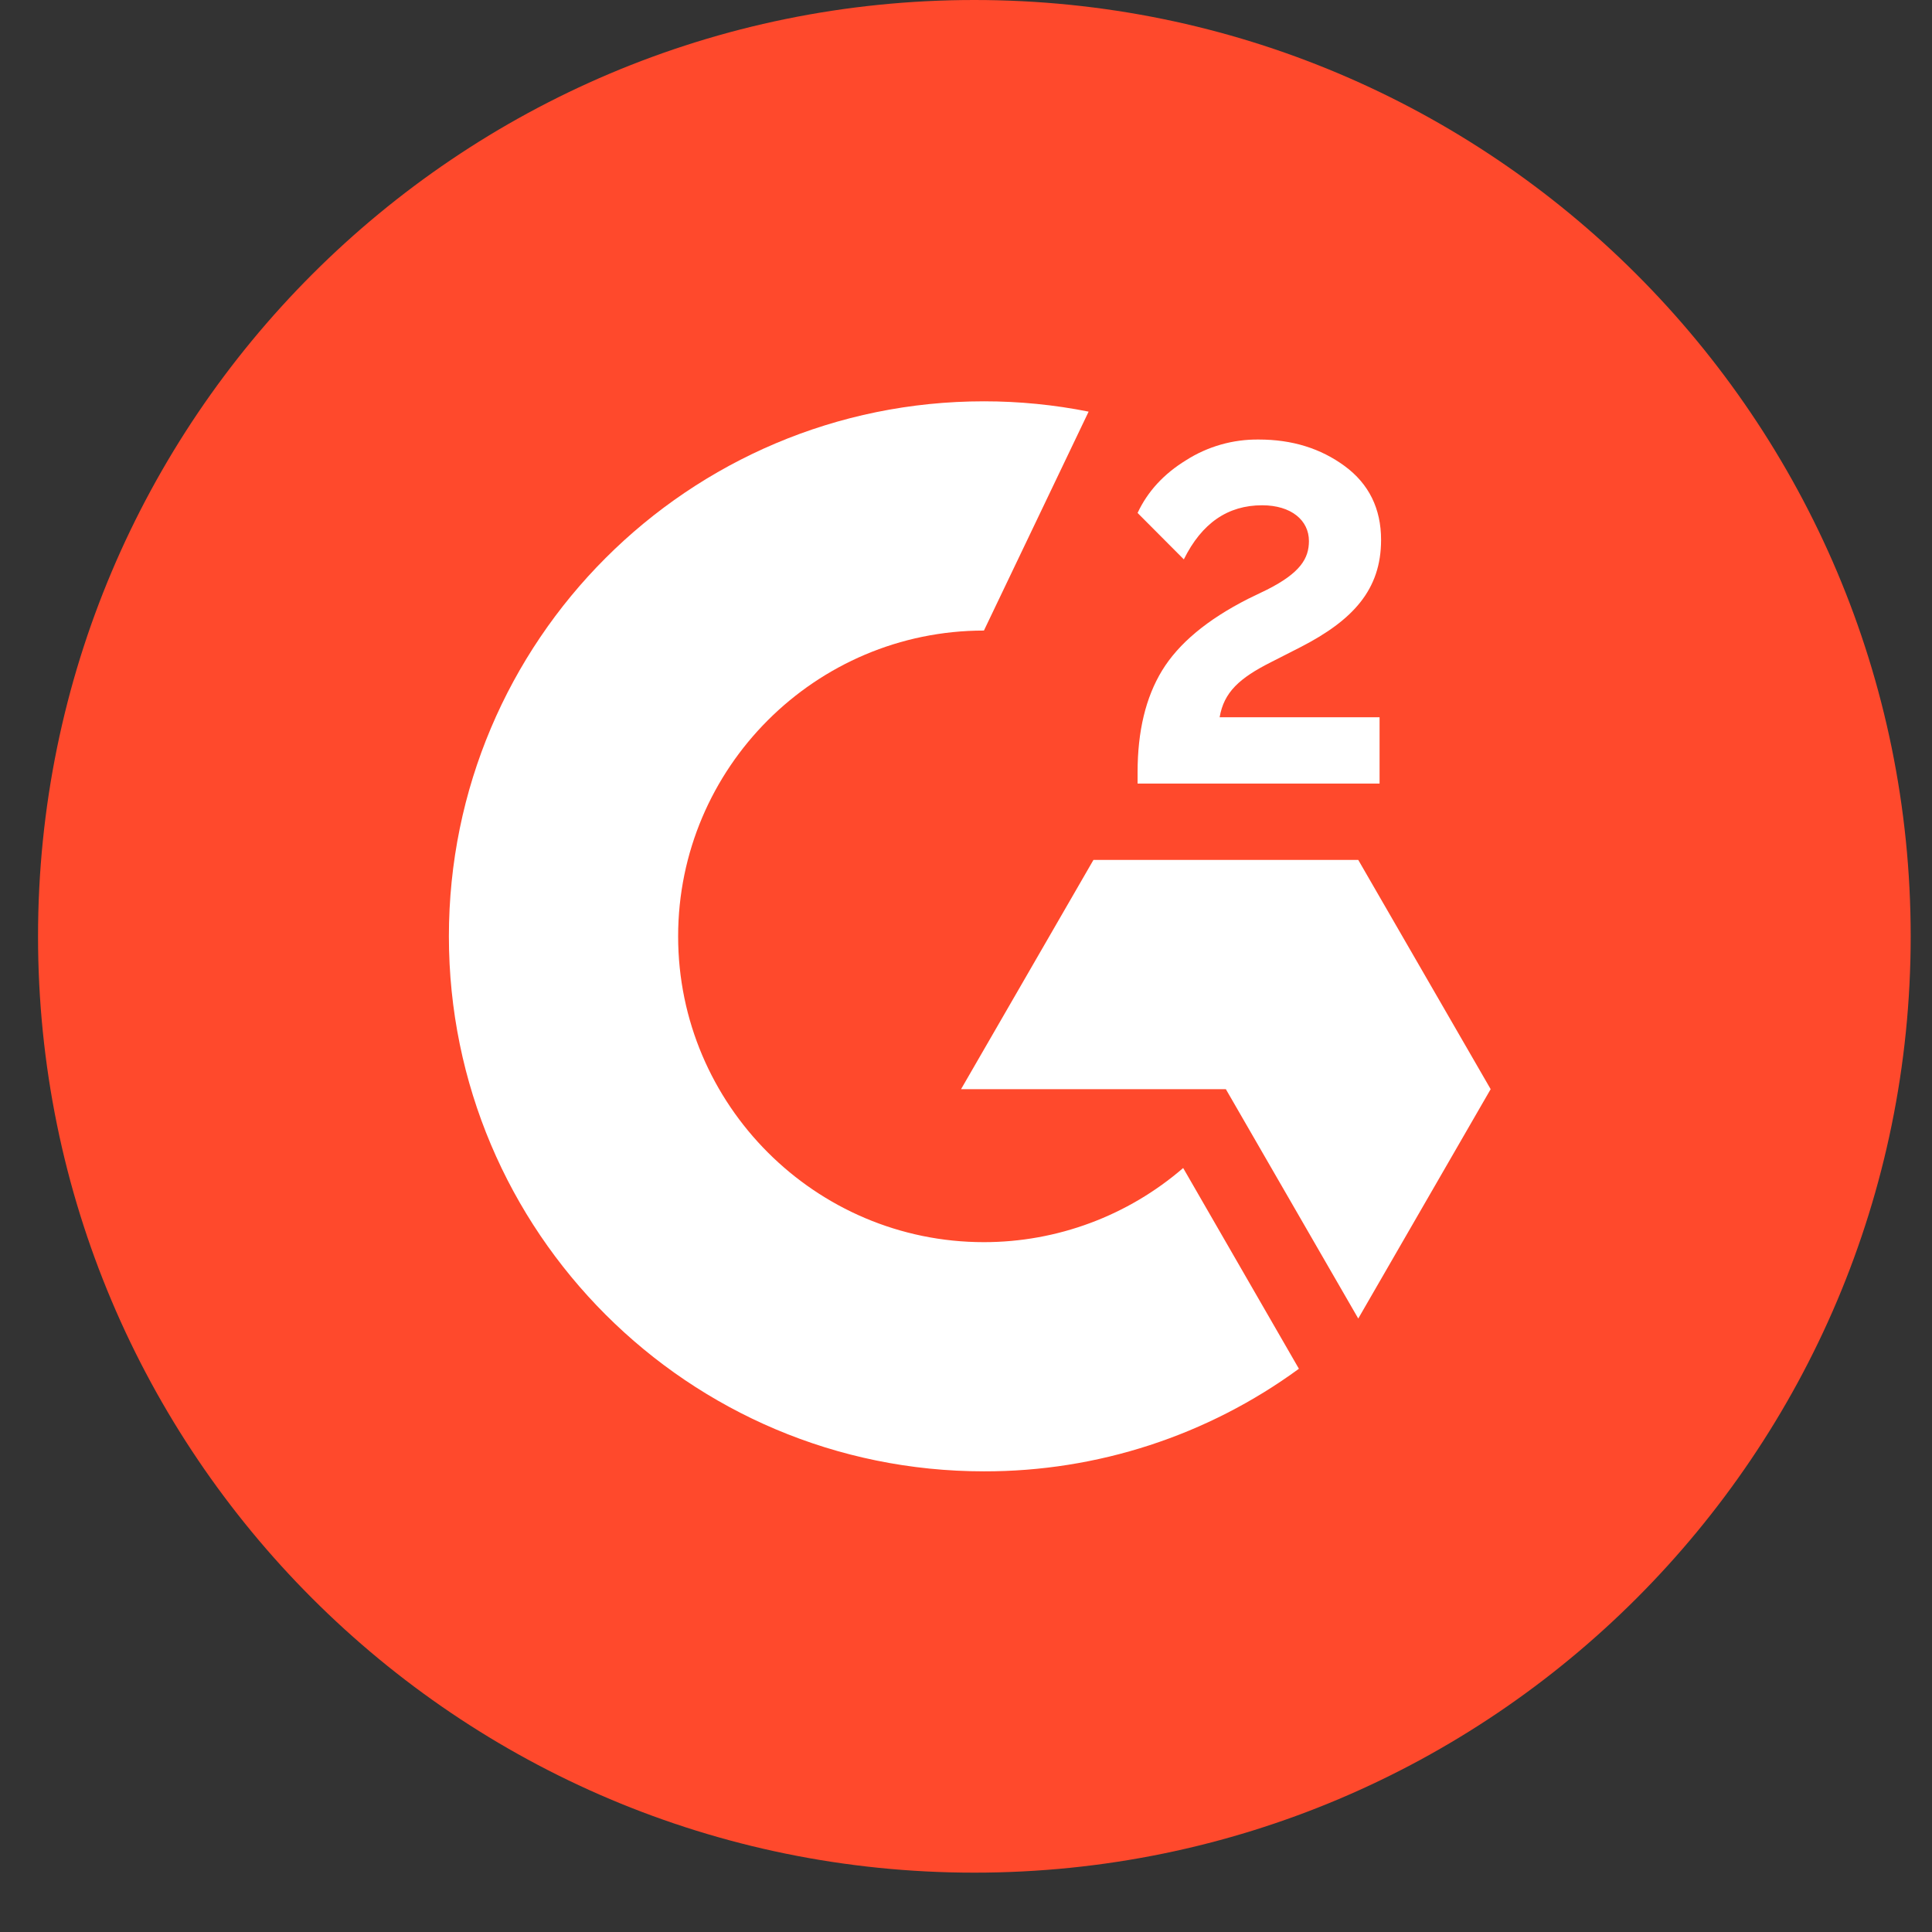
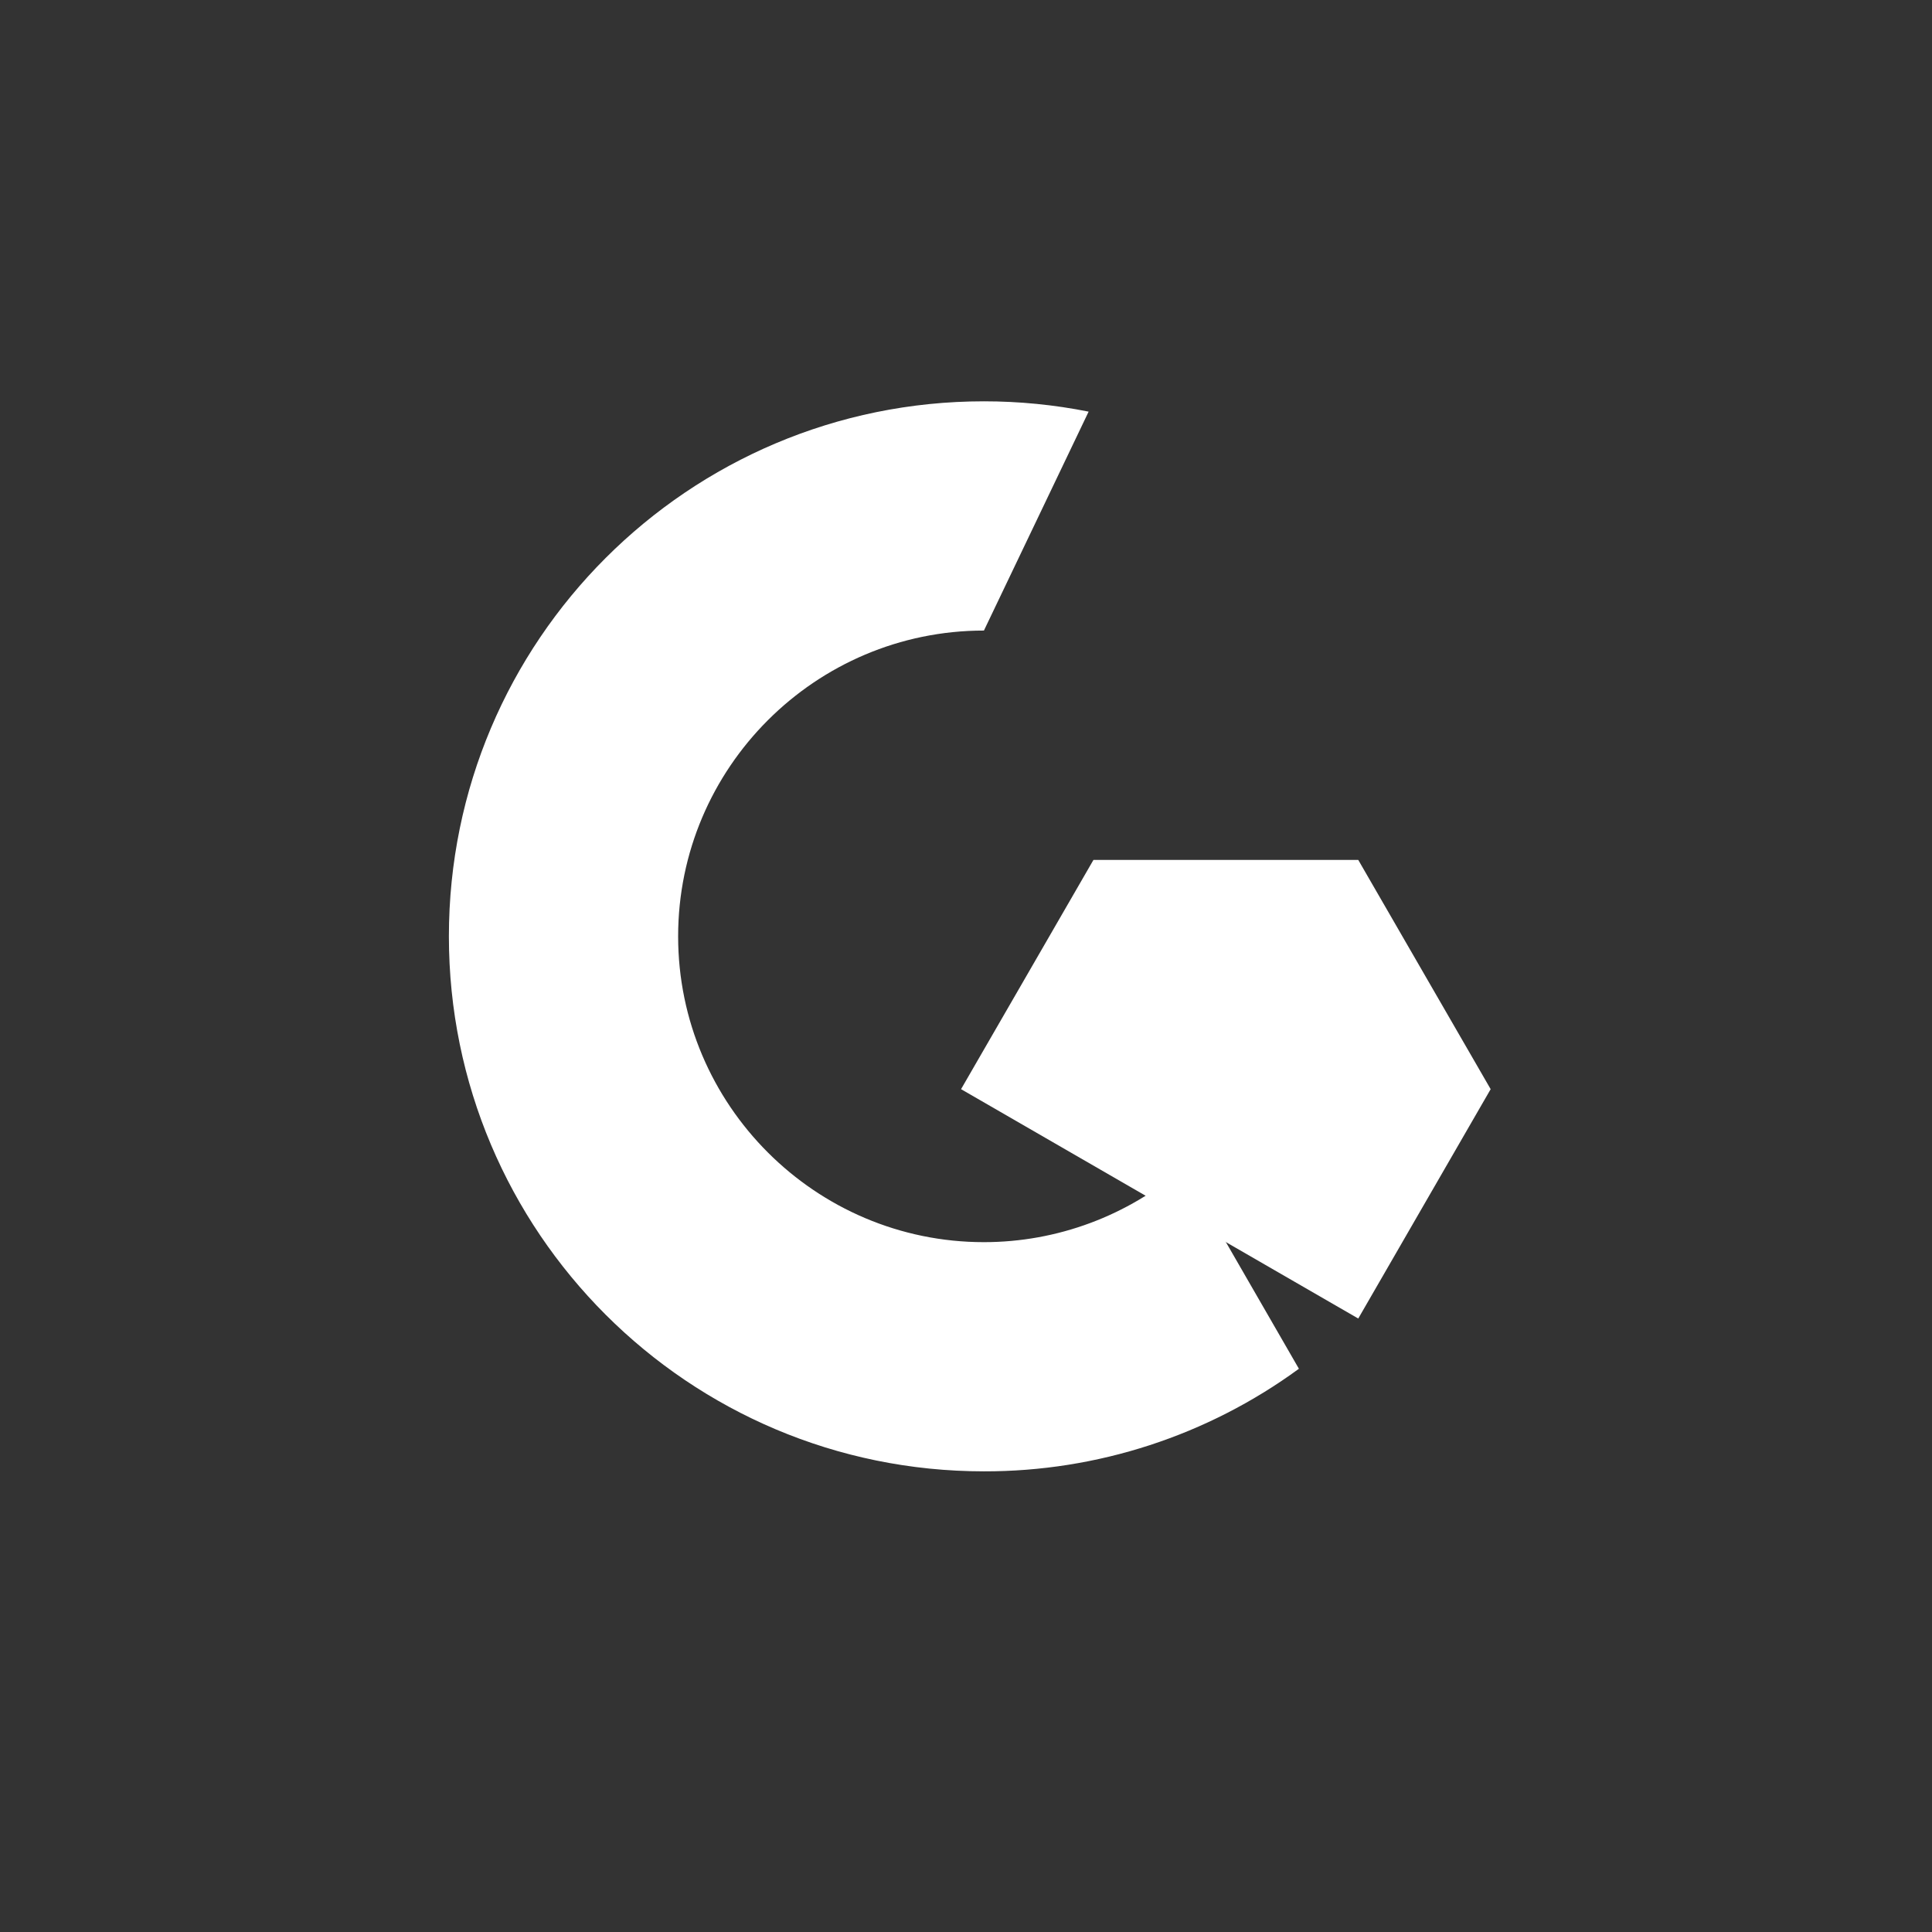
<svg xmlns="http://www.w3.org/2000/svg" width="32" height="32" viewBox="0 0 32 32" fill="none">
  <rect x="0" y="0" width="32" height="32" fill="#333333" stroke="none" />
-   <path d="M16.138 31.017C24.704 31.017 31.647 24.074 31.647 15.509C31.647 6.944 24.704 0 16.138 0C7.573 0 0.63 6.944 0.63 15.509C0.63 24.074 7.573 31.017 16.138 31.017Z" fill="#FF492C" />
-   <path d="M22.85 11.88H20.201C20.272 11.464 20.53 11.231 21.051 10.968L21.538 10.72C22.409 10.273 22.875 9.767 22.875 8.942C22.875 8.424 22.673 8.015 22.273 7.72C21.873 7.426 21.401 7.28 20.849 7.28C20.422 7.275 20.003 7.394 19.643 7.624C19.28 7.847 19.01 8.136 18.842 8.496L19.608 9.265C19.906 8.663 20.337 8.369 20.905 8.369C21.386 8.369 21.68 8.617 21.68 8.961C21.68 9.249 21.538 9.488 20.986 9.767L20.672 9.919C19.993 10.264 19.522 10.658 19.249 11.104C18.976 11.551 18.842 12.112 18.842 12.792V12.978H22.85V11.88Z" fill="white" />
-   <path d="M22.497 14.243H18.111L15.918 18.04H20.304L22.497 21.839L24.69 18.04L22.497 14.243Z" fill="white" />
+   <path d="M22.497 14.243H18.111L15.918 18.04L22.497 21.839L24.69 18.04L22.497 14.243Z" fill="white" />
  <path d="M16.297 20.574C13.506 20.574 11.232 18.3 11.232 15.509C11.232 12.717 13.506 10.444 16.297 10.444L18.031 6.818C17.46 6.704 16.879 6.647 16.297 6.647C11.403 6.647 7.435 10.614 7.435 15.509C7.435 20.403 11.403 24.37 16.297 24.37C18.173 24.374 20.001 23.778 21.514 22.671L19.597 19.346C18.68 20.138 17.509 20.574 16.297 20.574Z" fill="white" />
</svg>